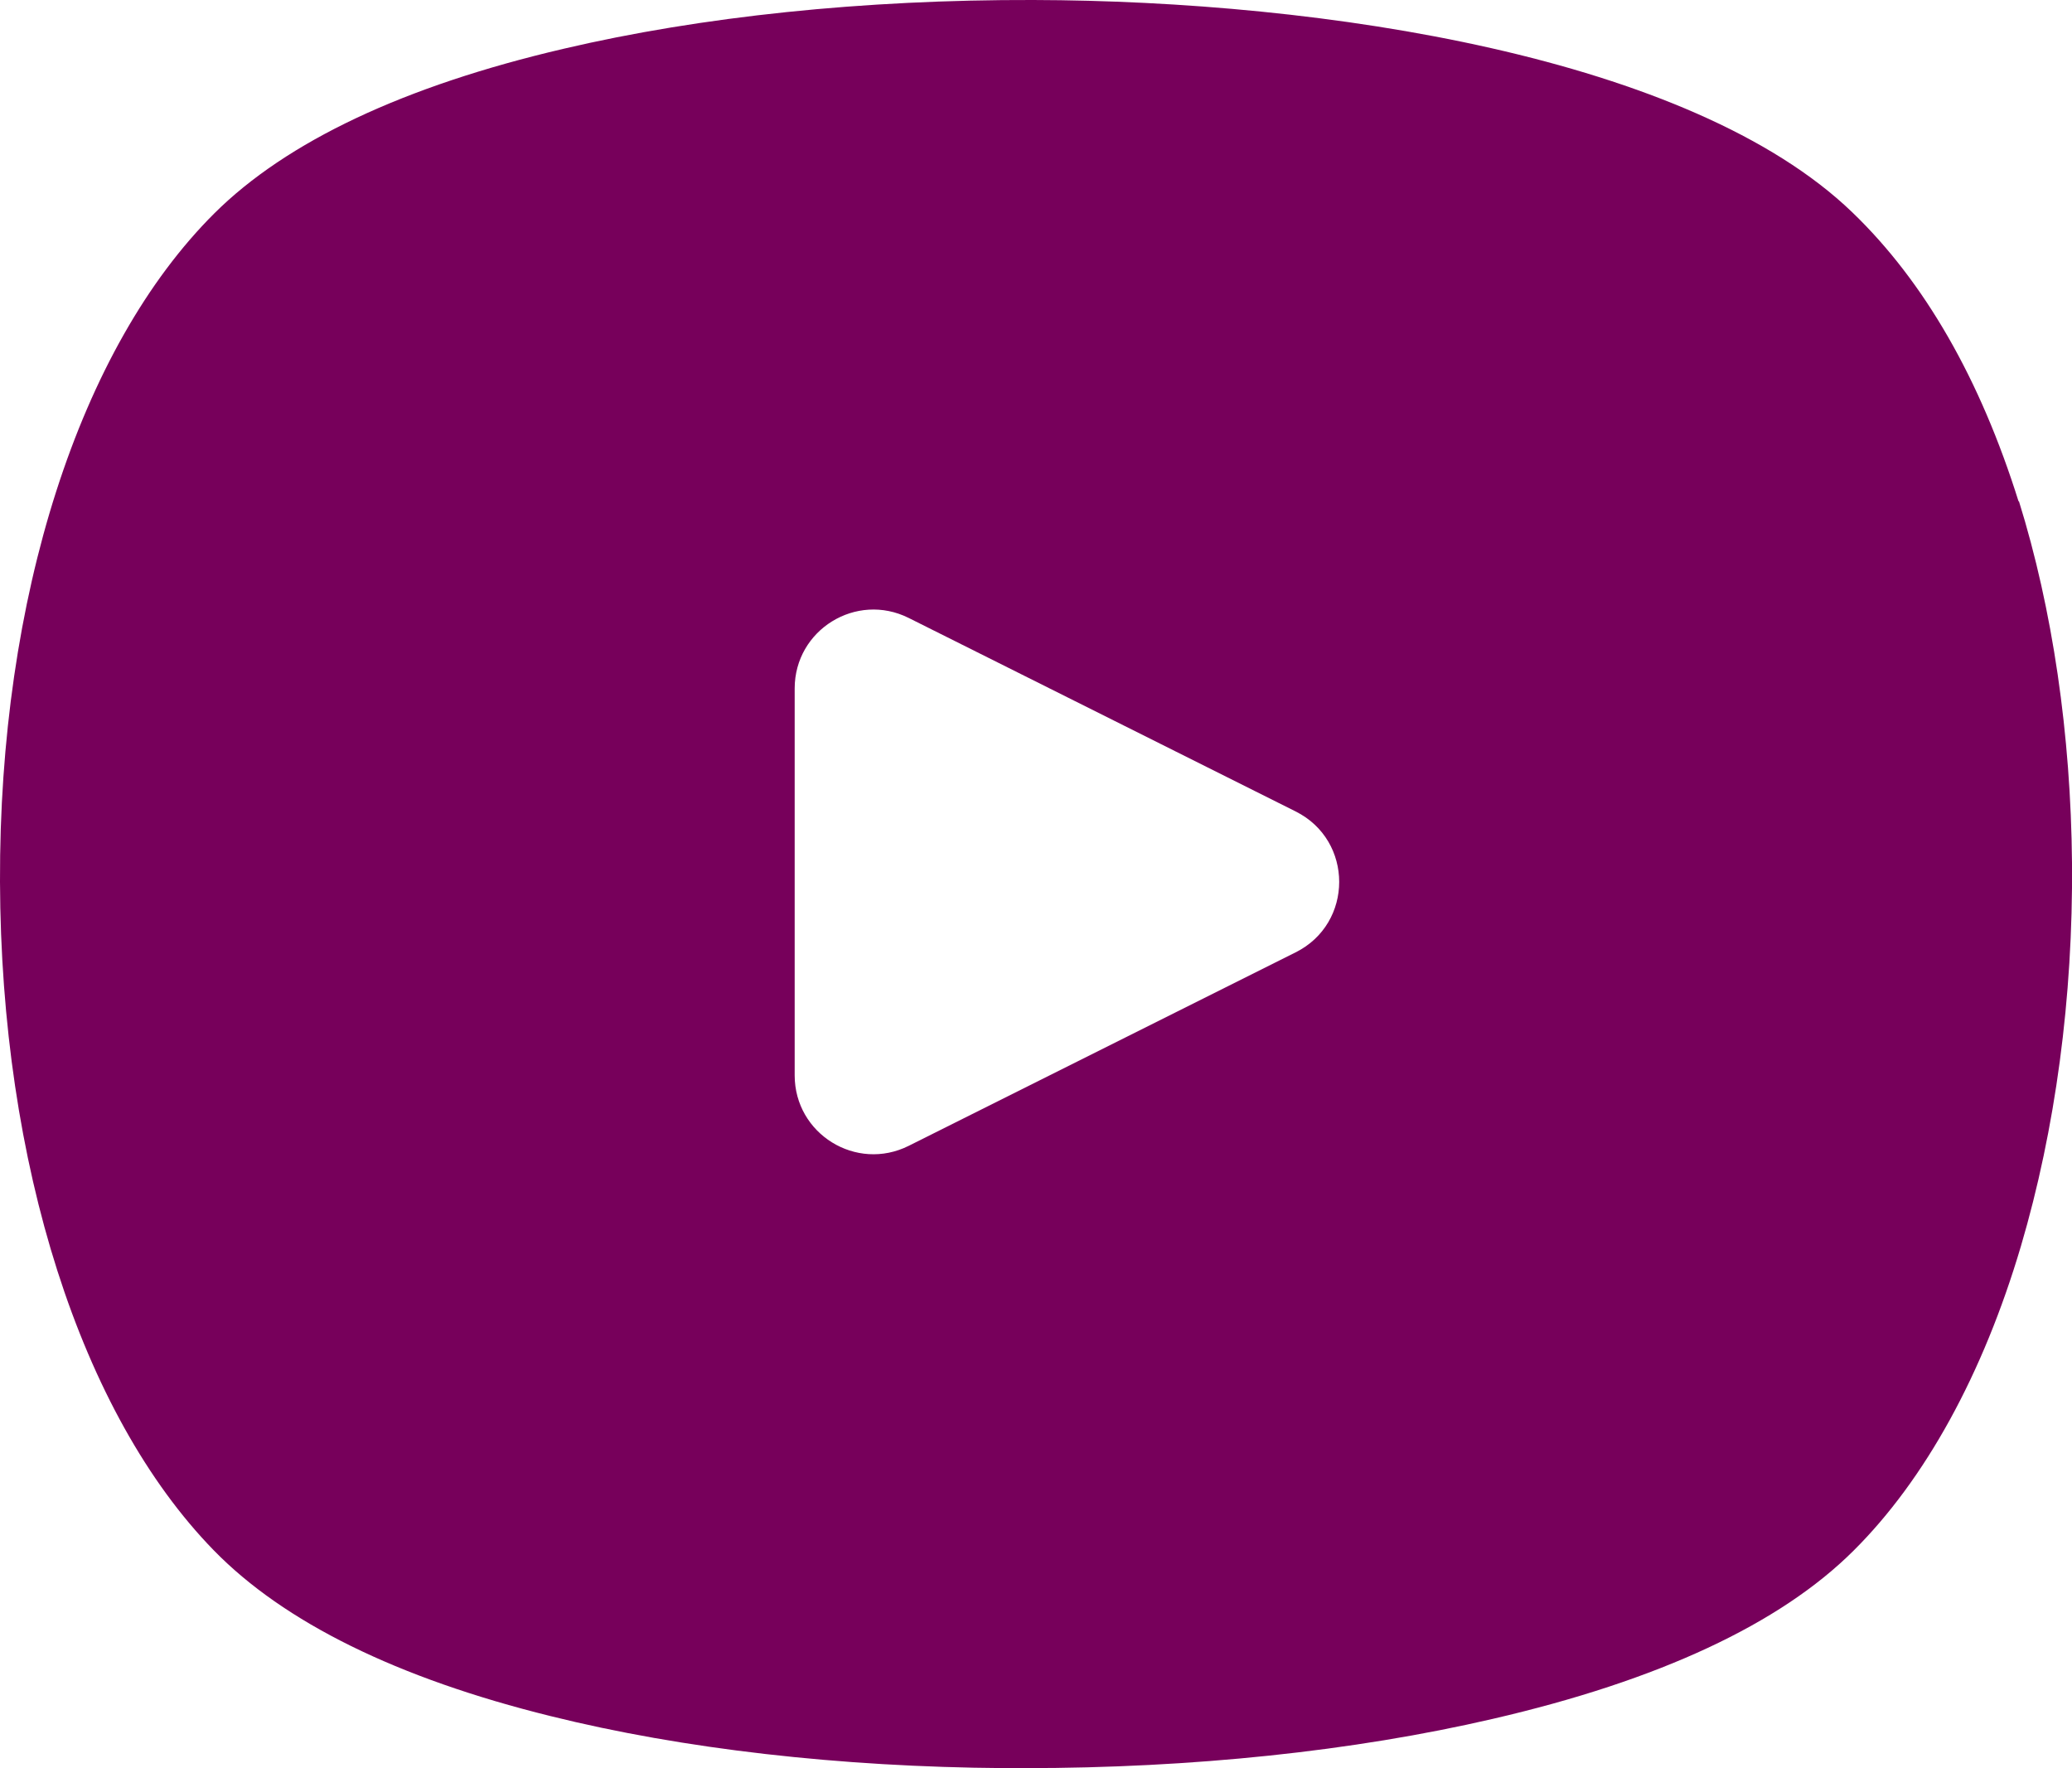
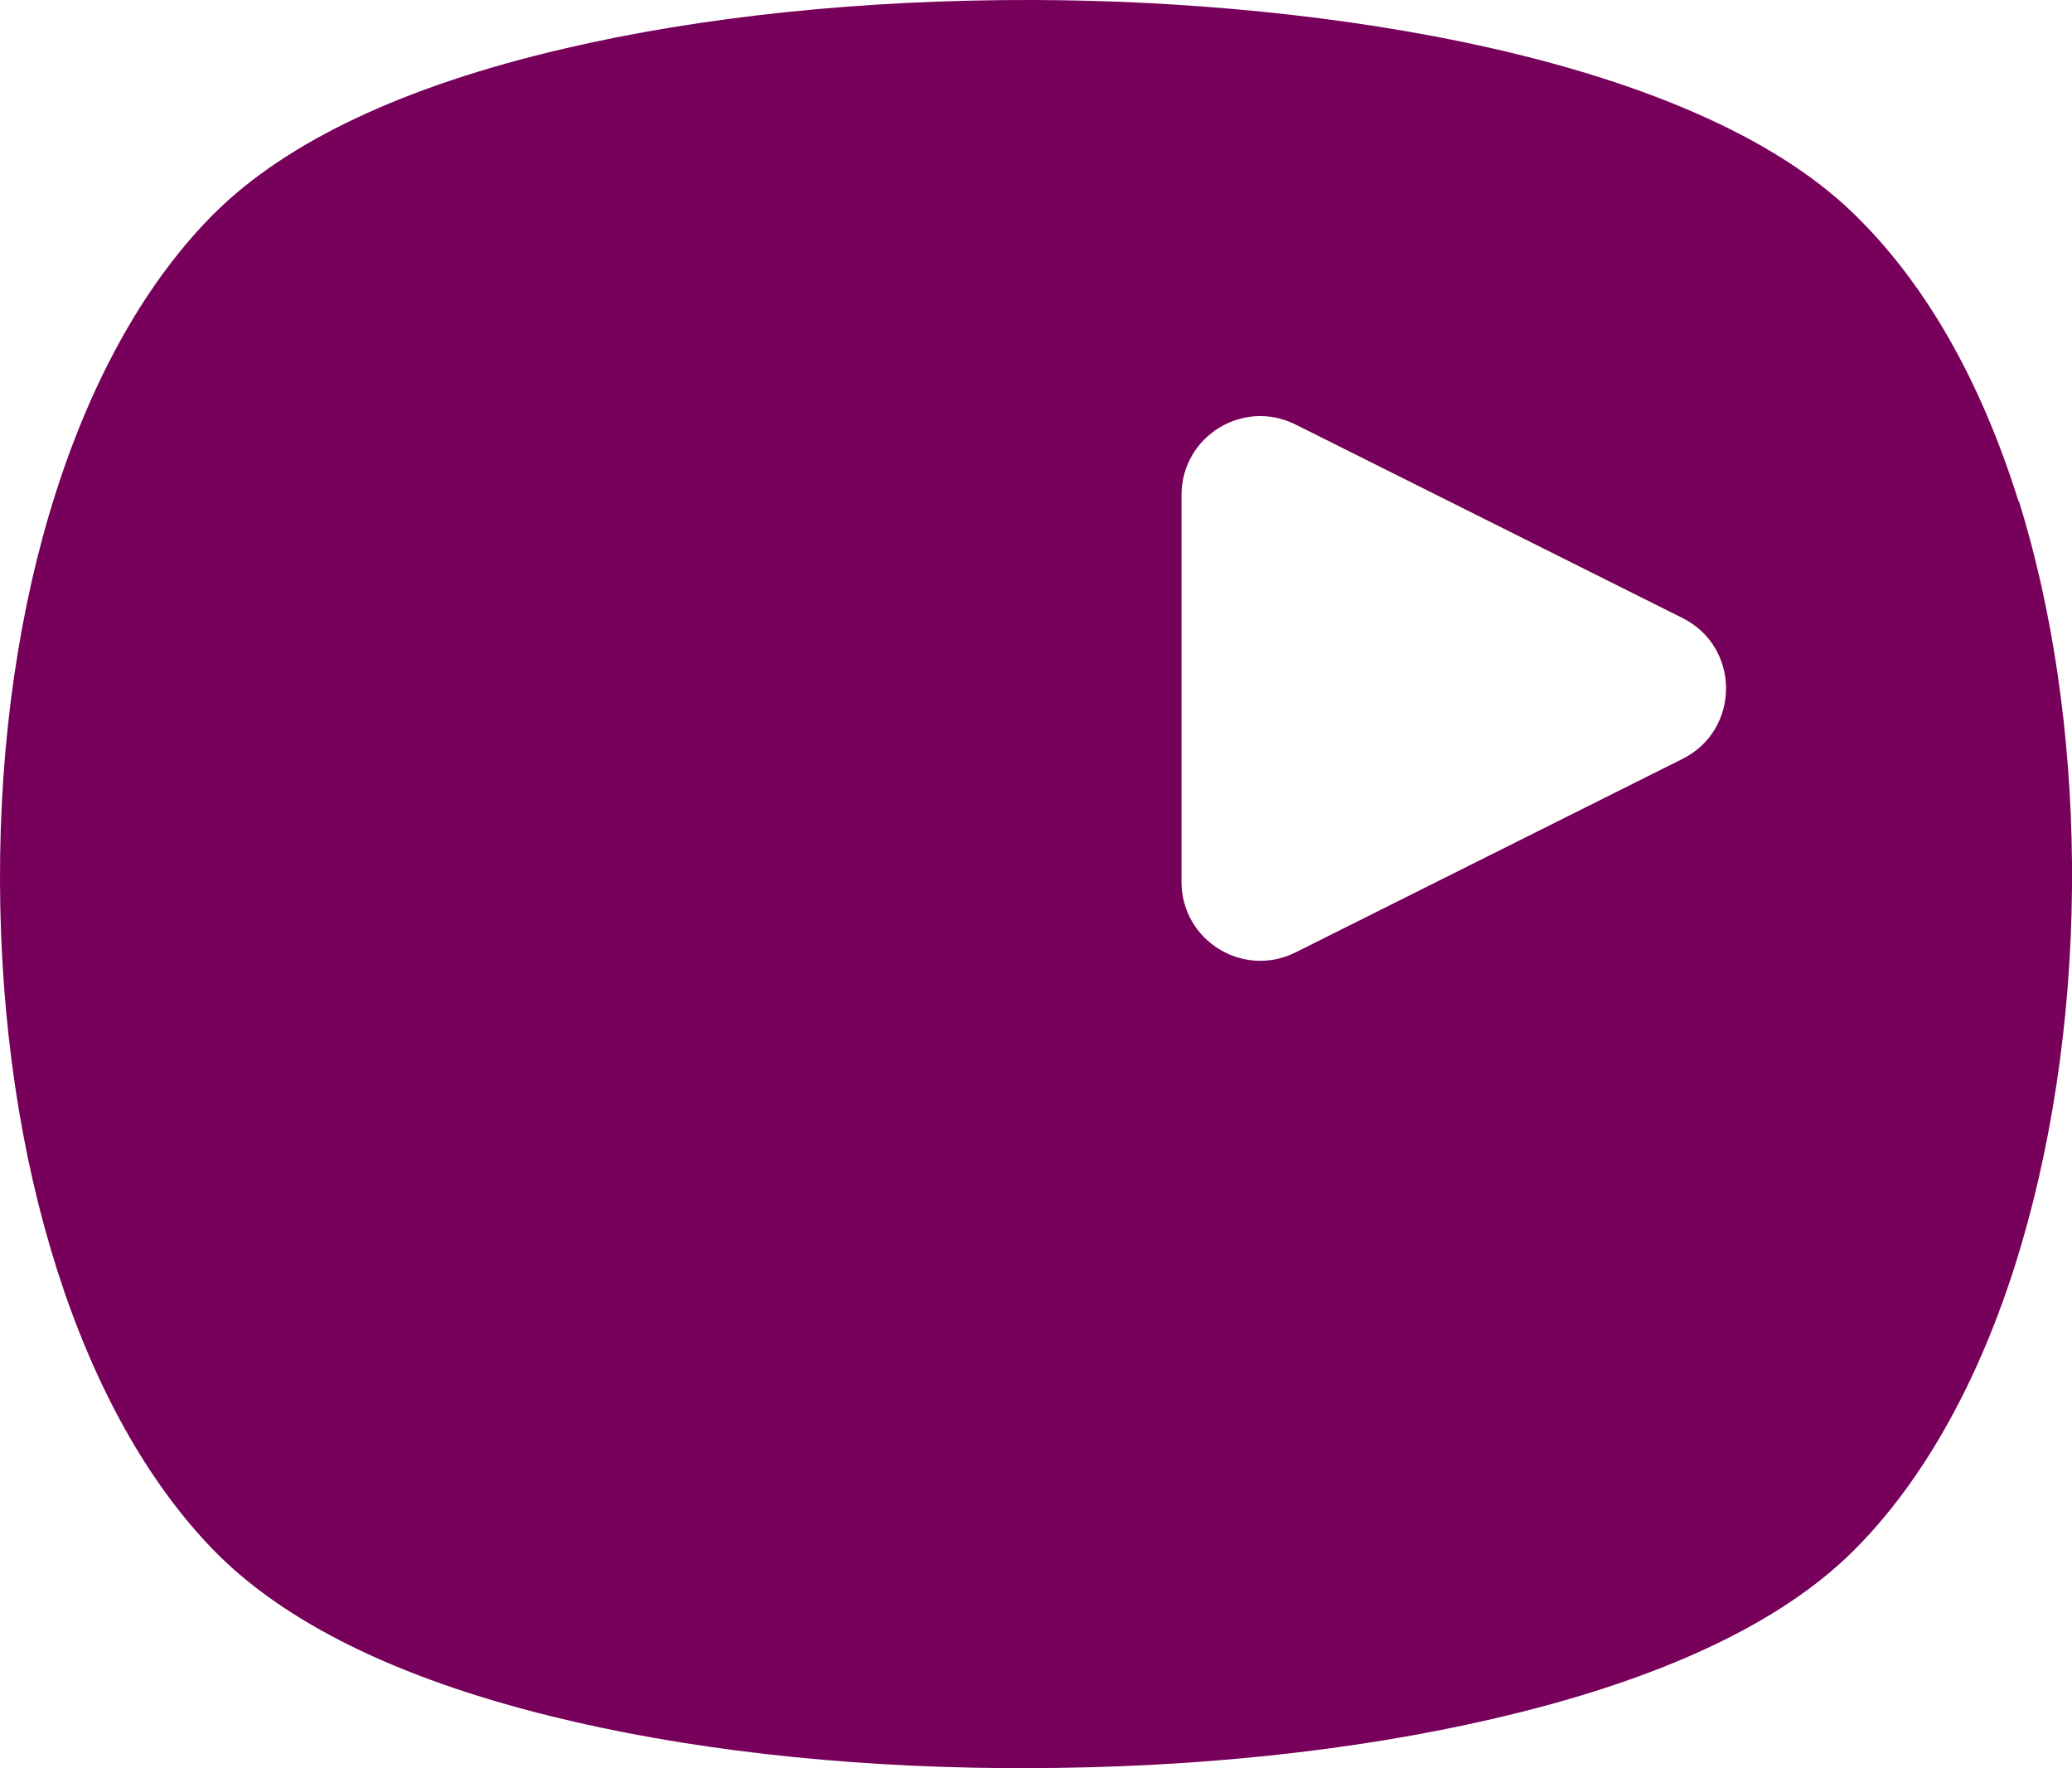
<svg xmlns="http://www.w3.org/2000/svg" id="Layer_1" version="1.1" viewBox="0 0 90.84 77.52">
  <defs>
    <style>
      .st0 {
        fill: #77005b;
      }
    </style>
  </defs>
-   <path class="st0" d="M88.5,21.99c-1.68-5.37-4.13-9.64-7.29-12.68C74.13,2.49,58.02.03,45.3,0c-7.42-.02-14.55.72-20.6,2.14-6.98,1.63-12.13,4.06-15.3,7.21C3.48,15.24-.04,26.2,0,38.65c.04,12.37,3.54,23.33,9.37,29.31,3.08,3.16,8.05,5.61,14.77,7.27,5.79,1.44,12.68,2.23,19.91,2.28.29,0,.58,0,.88,0,7.32,0,14.4-.74,20.52-2.16,7.27-1.68,12.59-4.16,15.81-7.37,3.14-3.12,5.68-7.74,7.34-13.35,1.51-5.11,2.29-10.91,2.24-16.8-.05-5.64-.85-11.12-2.33-15.87ZM56.8,41.75l-16.96,8.48c-2.3,1.15-5-.52-5-3.09v-16.96c0-2.57,2.7-4.24,5-3.09l16.96,8.48c2.55,1.27,2.55,4.91,0,6.18Z" />
+   <path class="st0" d="M88.5,21.99c-1.68-5.37-4.13-9.64-7.29-12.68C74.13,2.49,58.02.03,45.3,0c-7.42-.02-14.55.72-20.6,2.14-6.98,1.63-12.13,4.06-15.3,7.21C3.48,15.24-.04,26.2,0,38.65c.04,12.37,3.54,23.33,9.37,29.31,3.08,3.16,8.05,5.61,14.77,7.27,5.79,1.44,12.68,2.23,19.91,2.28.29,0,.58,0,.88,0,7.32,0,14.4-.74,20.52-2.16,7.27-1.68,12.59-4.16,15.81-7.37,3.14-3.12,5.68-7.74,7.34-13.35,1.51-5.11,2.29-10.91,2.24-16.8-.05-5.64-.85-11.12-2.33-15.87ZM56.8,41.75c-2.3,1.15-5-.52-5-3.09v-16.96c0-2.57,2.7-4.24,5-3.09l16.96,8.48c2.55,1.27,2.55,4.91,0,6.18Z" />
</svg>